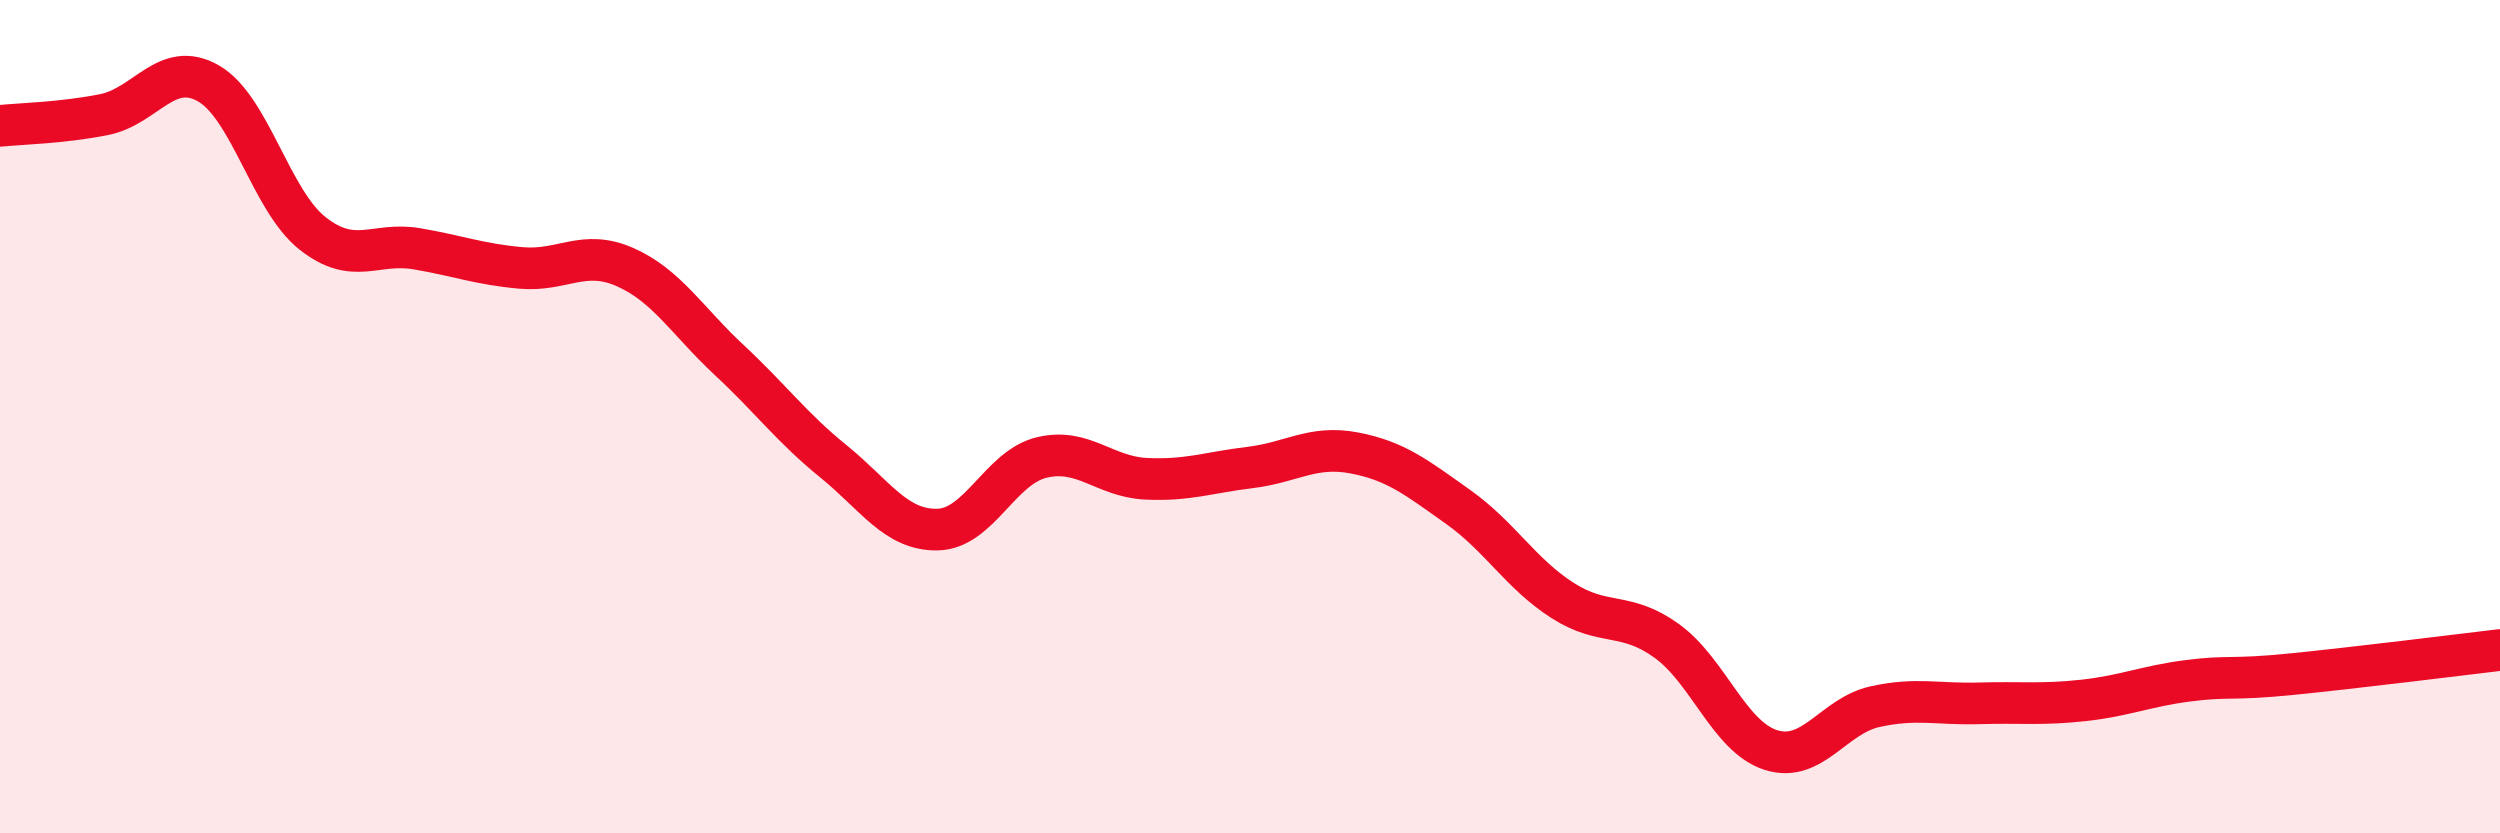
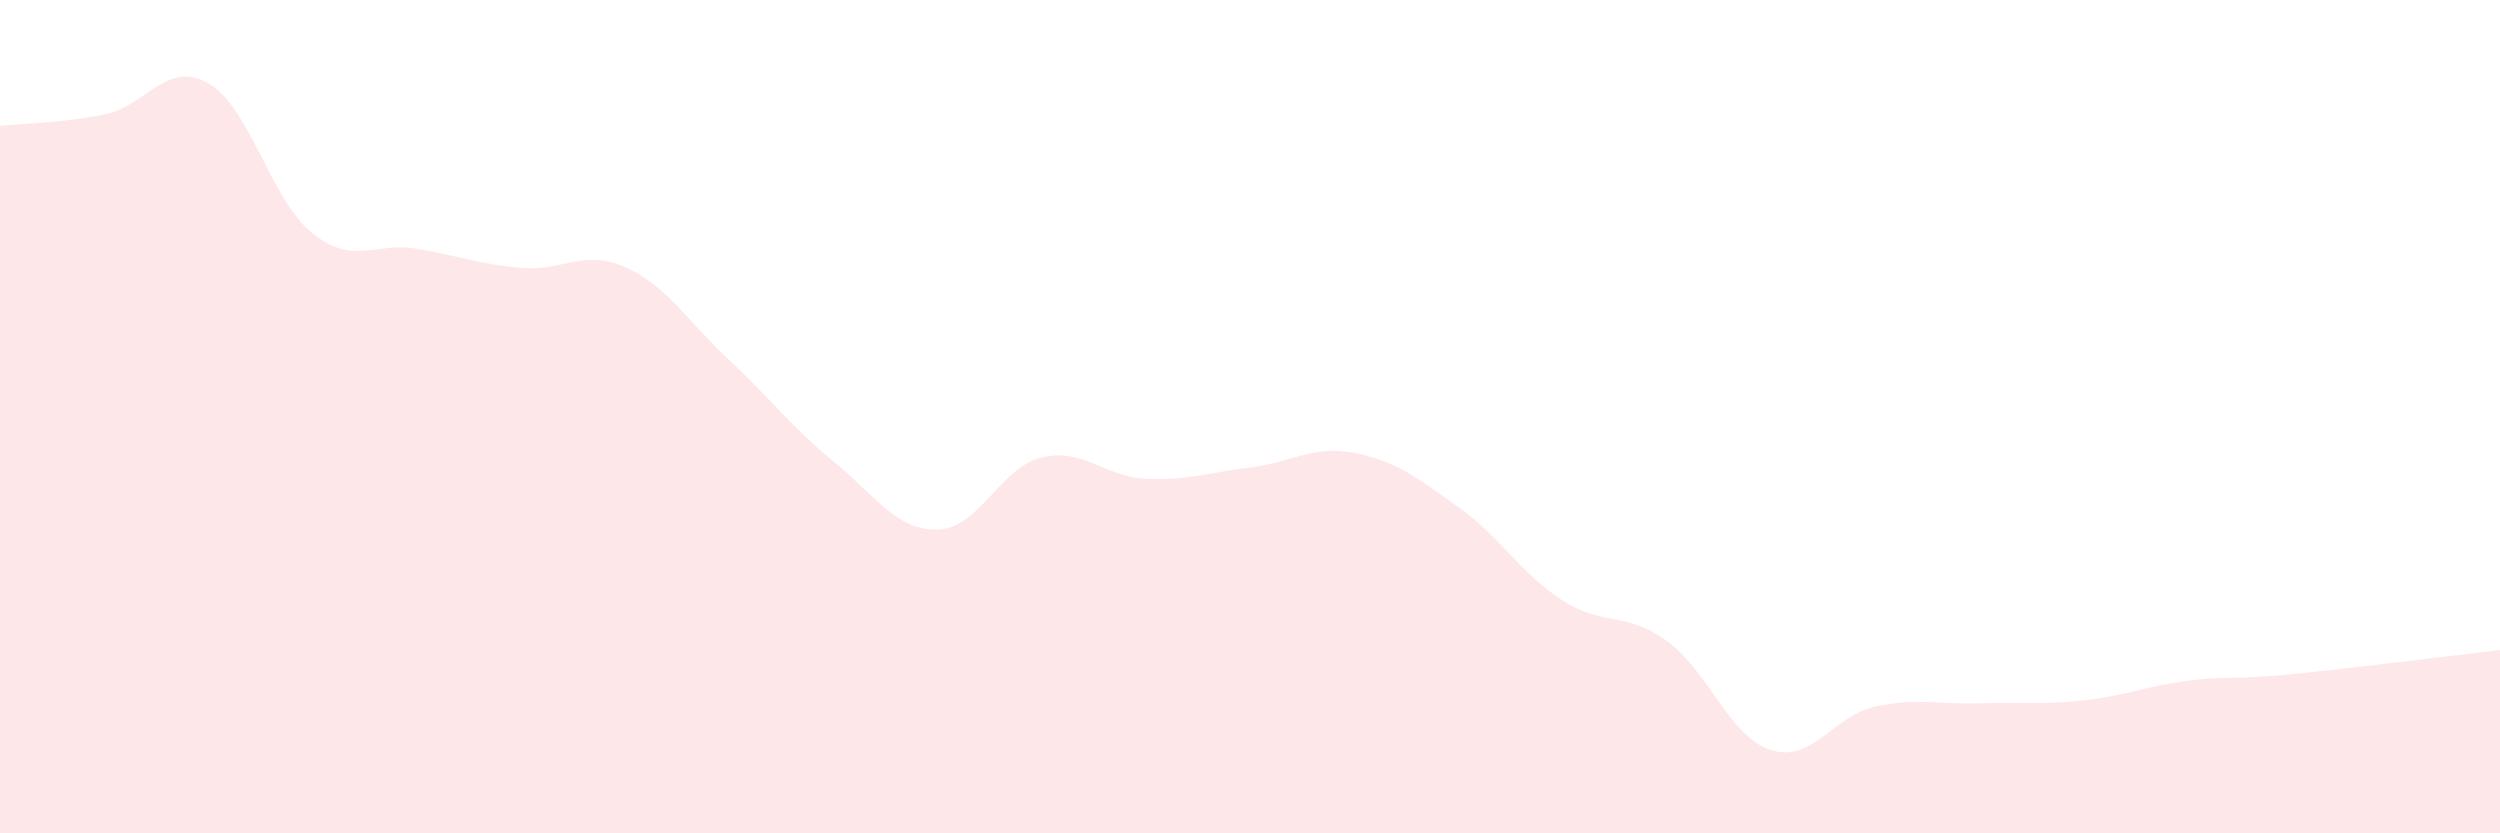
<svg xmlns="http://www.w3.org/2000/svg" width="60" height="20" viewBox="0 0 60 20">
  <path d="M 0,3.02 C 0.5,2.97 1.5,2.95 2.5,2.75 C 3.5,2.55 4,1.43 5,2 C 6,2.57 6.5,4.81 7.5,5.6 C 8.5,6.39 9,5.8 10,5.97 C 11,6.14 11.5,6.34 12.5,6.43 C 13.5,6.52 14,5.97 15,6.41 C 16,6.85 16.5,7.71 17.5,8.64 C 18.5,9.57 19,10.26 20,11.07 C 21,11.88 21.5,12.73 22.5,12.71 C 23.5,12.69 24,11.22 25,10.98 C 26,10.74 26.5,11.44 27.5,11.49 C 28.5,11.54 29,11.34 30,11.22 C 31,11.1 31.5,10.68 32.5,10.87 C 33.5,11.06 34,11.46 35,12.17 C 36,12.88 36.5,13.77 37.5,14.41 C 38.5,15.05 39,14.66 40,15.38 C 41,16.1 41.5,17.68 42.5,18 C 43.5,18.32 44,17.18 45,16.96 C 46,16.74 46.5,16.91 47.5,16.88 C 48.5,16.85 49,16.92 50,16.81 C 51,16.7 51.5,16.47 52.5,16.34 C 53.5,16.21 53.5,16.33 55,16.18 C 56.5,16.03 59,15.72 60,15.6L60 20L0 20Z" fill="#EB0A25" opacity="0.1" stroke-linecap="round" stroke-linejoin="round" />
-   <path d="M 0,3.02 C 0.5,2.97 1.5,2.95 2.5,2.75 C 3.5,2.55 4,1.43 5,2 C 6,2.57 6.5,4.81 7.5,5.6 C 8.5,6.39 9,5.8 10,5.97 C 11,6.14 11.5,6.34 12.5,6.43 C 13.5,6.52 14,5.97 15,6.41 C 16,6.85 16.5,7.71 17.5,8.64 C 18.5,9.57 19,10.26 20,11.07 C 21,11.88 21.5,12.73 22.5,12.71 C 23.5,12.69 24,11.22 25,10.98 C 26,10.74 26.5,11.44 27.5,11.49 C 28.5,11.54 29,11.34 30,11.22 C 31,11.1 31.5,10.68 32.5,10.87 C 33.5,11.06 34,11.46 35,12.17 C 36,12.88 36.5,13.77 37.5,14.41 C 38.5,15.05 39,14.66 40,15.38 C 41,16.1 41.5,17.68 42.5,18 C 43.5,18.32 44,17.18 45,16.96 C 46,16.74 46.5,16.91 47.5,16.88 C 48.5,16.85 49,16.92 50,16.81 C 51,16.7 51.5,16.47 52.5,16.34 C 53.5,16.21 53.5,16.33 55,16.18 C 56.5,16.03 59,15.72 60,15.6" stroke="#EB0A25" stroke-width="1" fill="none" stroke-linecap="round" stroke-linejoin="round" />
</svg>